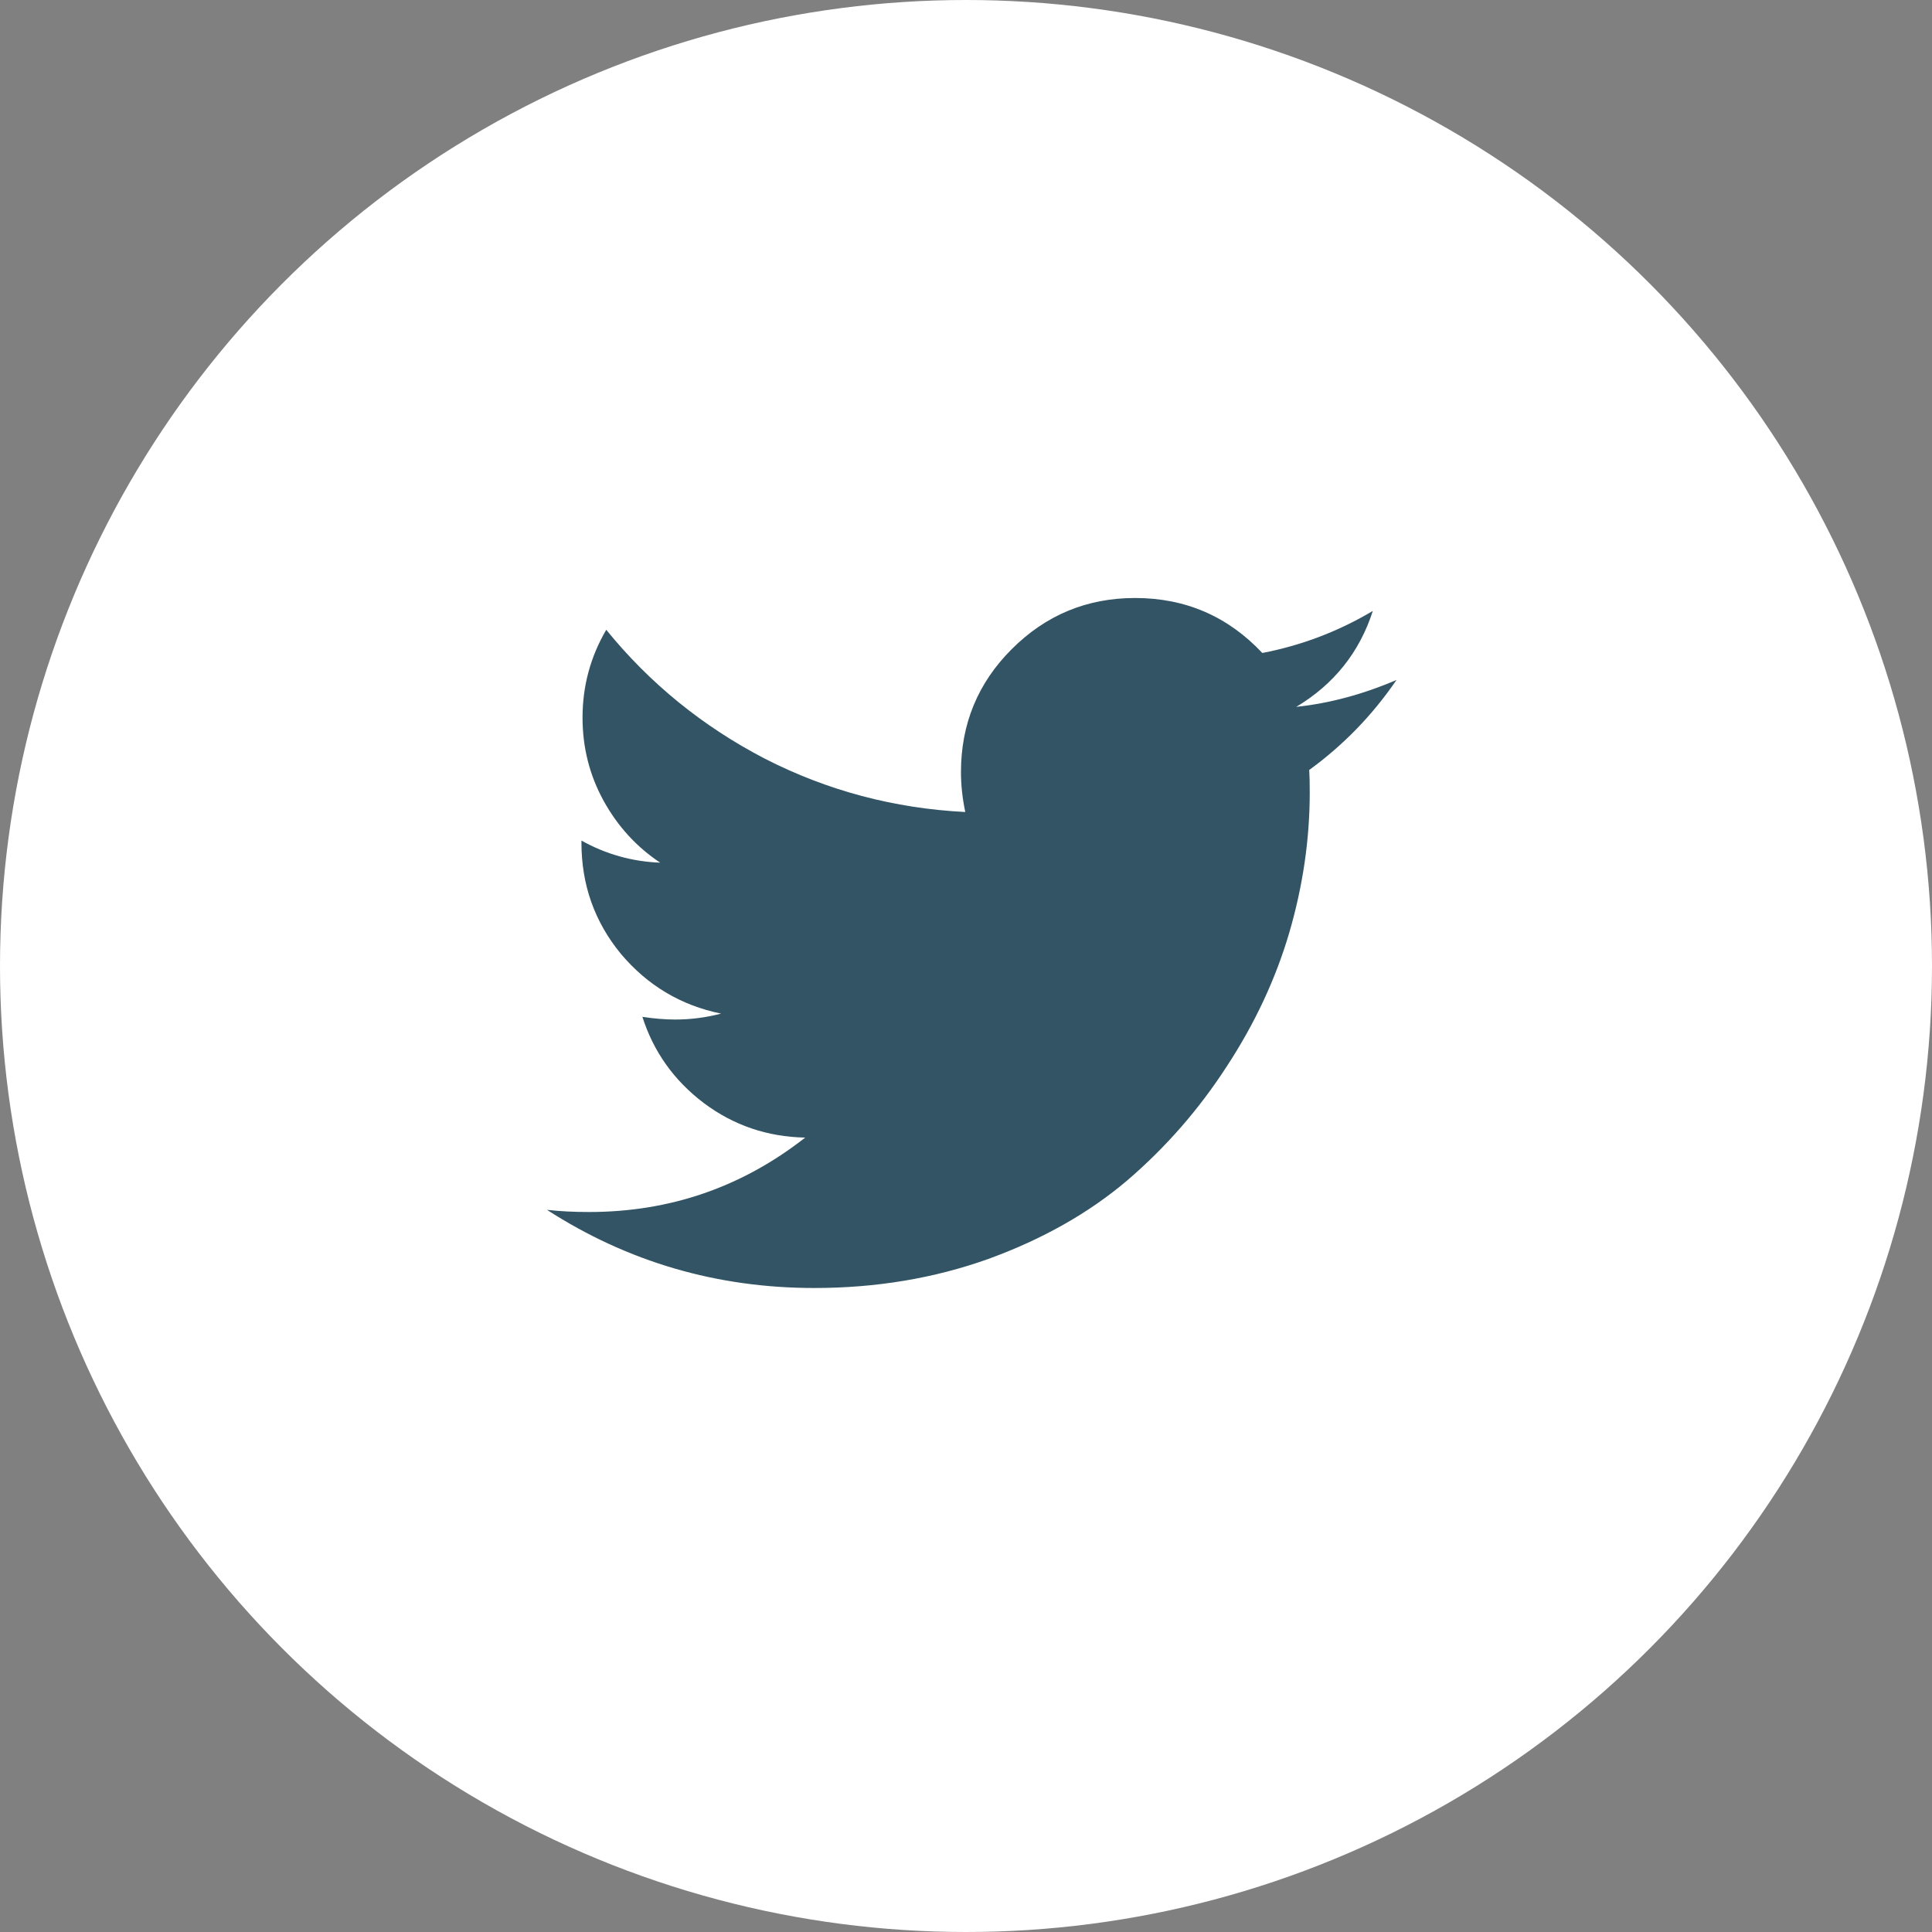
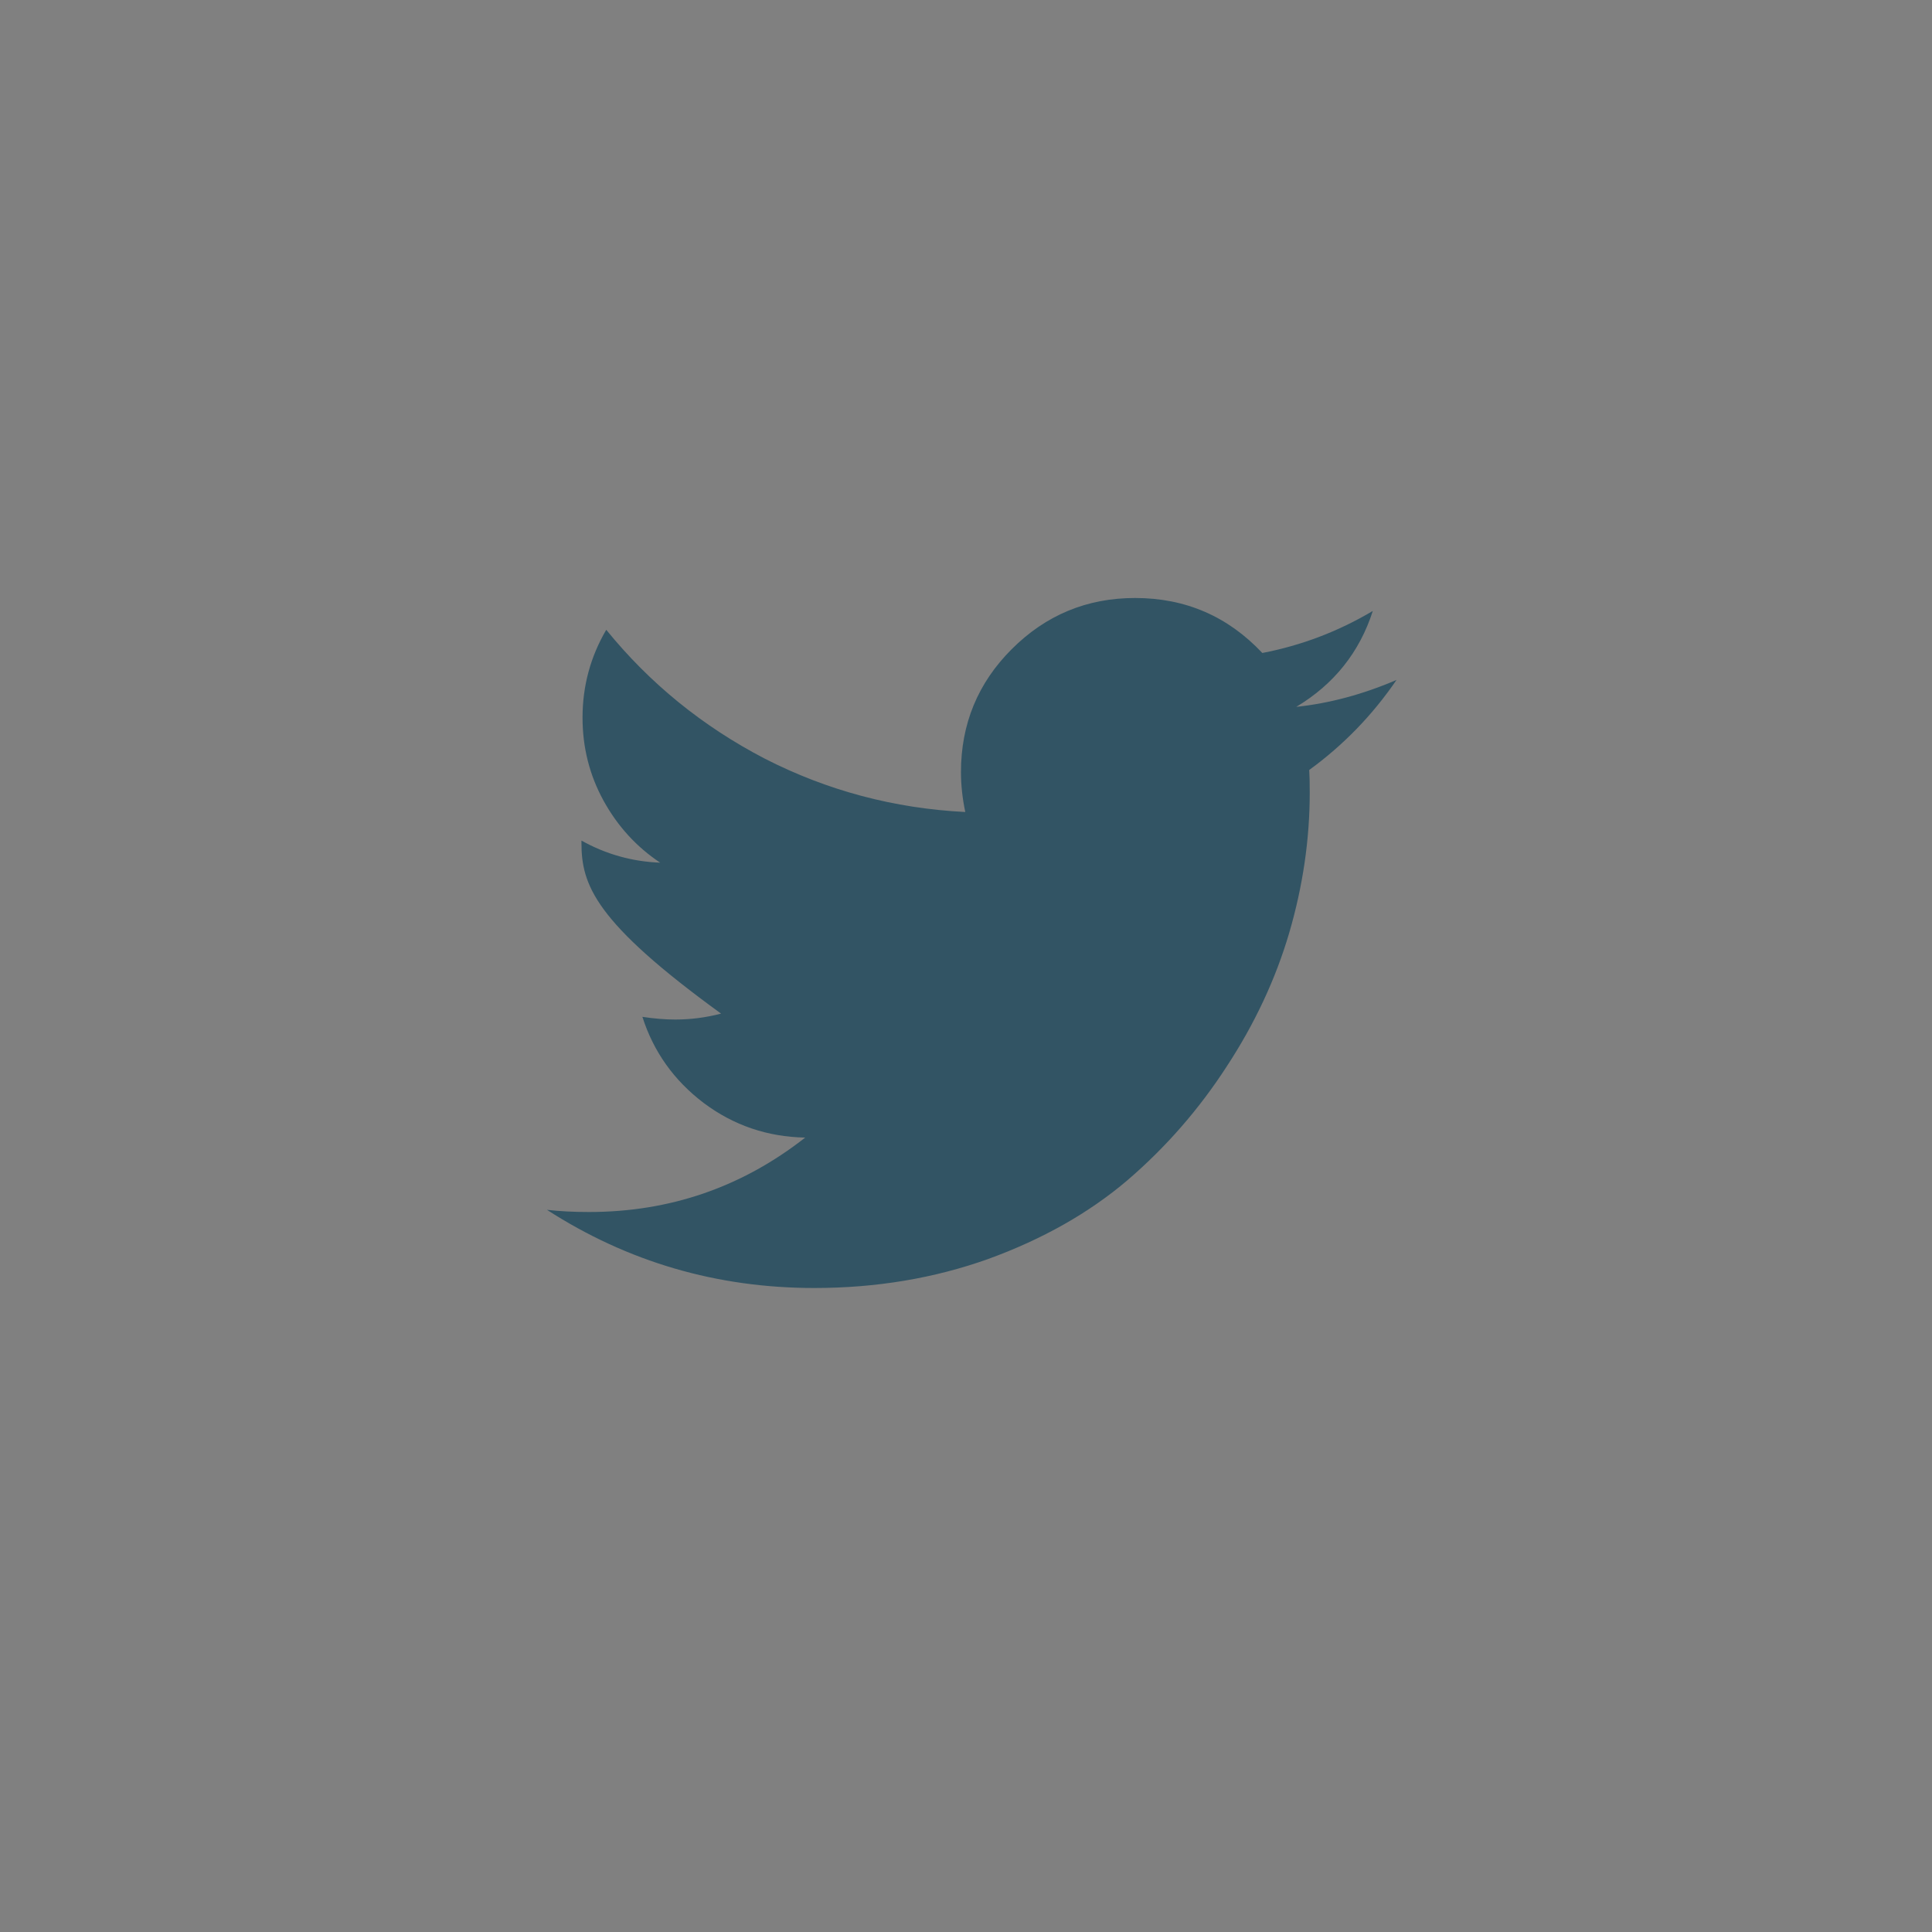
<svg xmlns="http://www.w3.org/2000/svg" width="48" height="48" viewBox="0 0 48 48" fill="none">
  <rect x="0" y="0" width="48" height="48" fill="#808080" stroke="none" />
-   <circle cx="24" cy="24" r="24" fill="white" />
-   <path d="M34.696 16.893C34.098 17.768 33.375 18.513 32.527 19.13C32.536 19.255 32.54 19.442 32.54 19.692C32.54 20.853 32.37 22.013 32.031 23.174C31.692 24.326 31.174 25.433 30.478 26.495C29.79 27.558 28.969 28.5 28.013 29.321C27.058 30.134 25.906 30.786 24.558 31.277C23.21 31.759 21.768 32 20.232 32C17.812 32 15.598 31.353 13.589 30.058C13.902 30.094 14.25 30.112 14.634 30.112C16.643 30.112 18.433 29.495 20.005 28.263C19.067 28.245 18.228 27.96 17.487 27.406C16.745 26.844 16.237 26.13 15.96 25.263C16.255 25.308 16.527 25.33 16.777 25.33C17.161 25.33 17.54 25.281 17.915 25.183C16.915 24.978 16.085 24.482 15.424 23.696C14.772 22.902 14.446 21.982 14.446 20.938V20.884C15.054 21.223 15.705 21.406 16.402 21.433C15.812 21.04 15.344 20.527 14.995 19.893C14.647 19.259 14.473 18.571 14.473 17.83C14.473 17.045 14.67 16.317 15.062 15.647C16.143 16.978 17.455 18.045 19 18.848C20.554 19.643 22.214 20.085 23.982 20.174C23.911 19.835 23.875 19.505 23.875 19.183C23.875 17.987 24.295 16.969 25.134 16.13C25.982 15.281 27.005 14.857 28.201 14.857C29.451 14.857 30.505 15.312 31.362 16.223C32.335 16.036 33.25 15.688 34.107 15.179C33.777 16.205 33.143 17 32.205 17.562C33.036 17.473 33.866 17.25 34.696 16.893Z" fill="#325464" />
+   <path d="M34.696 16.893C34.098 17.768 33.375 18.513 32.527 19.13C32.536 19.255 32.54 19.442 32.54 19.692C32.54 20.853 32.37 22.013 32.031 23.174C31.692 24.326 31.174 25.433 30.478 26.495C29.79 27.558 28.969 28.5 28.013 29.321C27.058 30.134 25.906 30.786 24.558 31.277C23.21 31.759 21.768 32 20.232 32C17.812 32 15.598 31.353 13.589 30.058C13.902 30.094 14.25 30.112 14.634 30.112C16.643 30.112 18.433 29.495 20.005 28.263C19.067 28.245 18.228 27.96 17.487 27.406C16.745 26.844 16.237 26.13 15.96 25.263C16.255 25.308 16.527 25.33 16.777 25.33C17.161 25.33 17.54 25.281 17.915 25.183C14.772 22.902 14.446 21.982 14.446 20.938V20.884C15.054 21.223 15.705 21.406 16.402 21.433C15.812 21.04 15.344 20.527 14.995 19.893C14.647 19.259 14.473 18.571 14.473 17.83C14.473 17.045 14.67 16.317 15.062 15.647C16.143 16.978 17.455 18.045 19 18.848C20.554 19.643 22.214 20.085 23.982 20.174C23.911 19.835 23.875 19.505 23.875 19.183C23.875 17.987 24.295 16.969 25.134 16.13C25.982 15.281 27.005 14.857 28.201 14.857C29.451 14.857 30.505 15.312 31.362 16.223C32.335 16.036 33.25 15.688 34.107 15.179C33.777 16.205 33.143 17 32.205 17.562C33.036 17.473 33.866 17.25 34.696 16.893Z" fill="#325464" />
</svg>